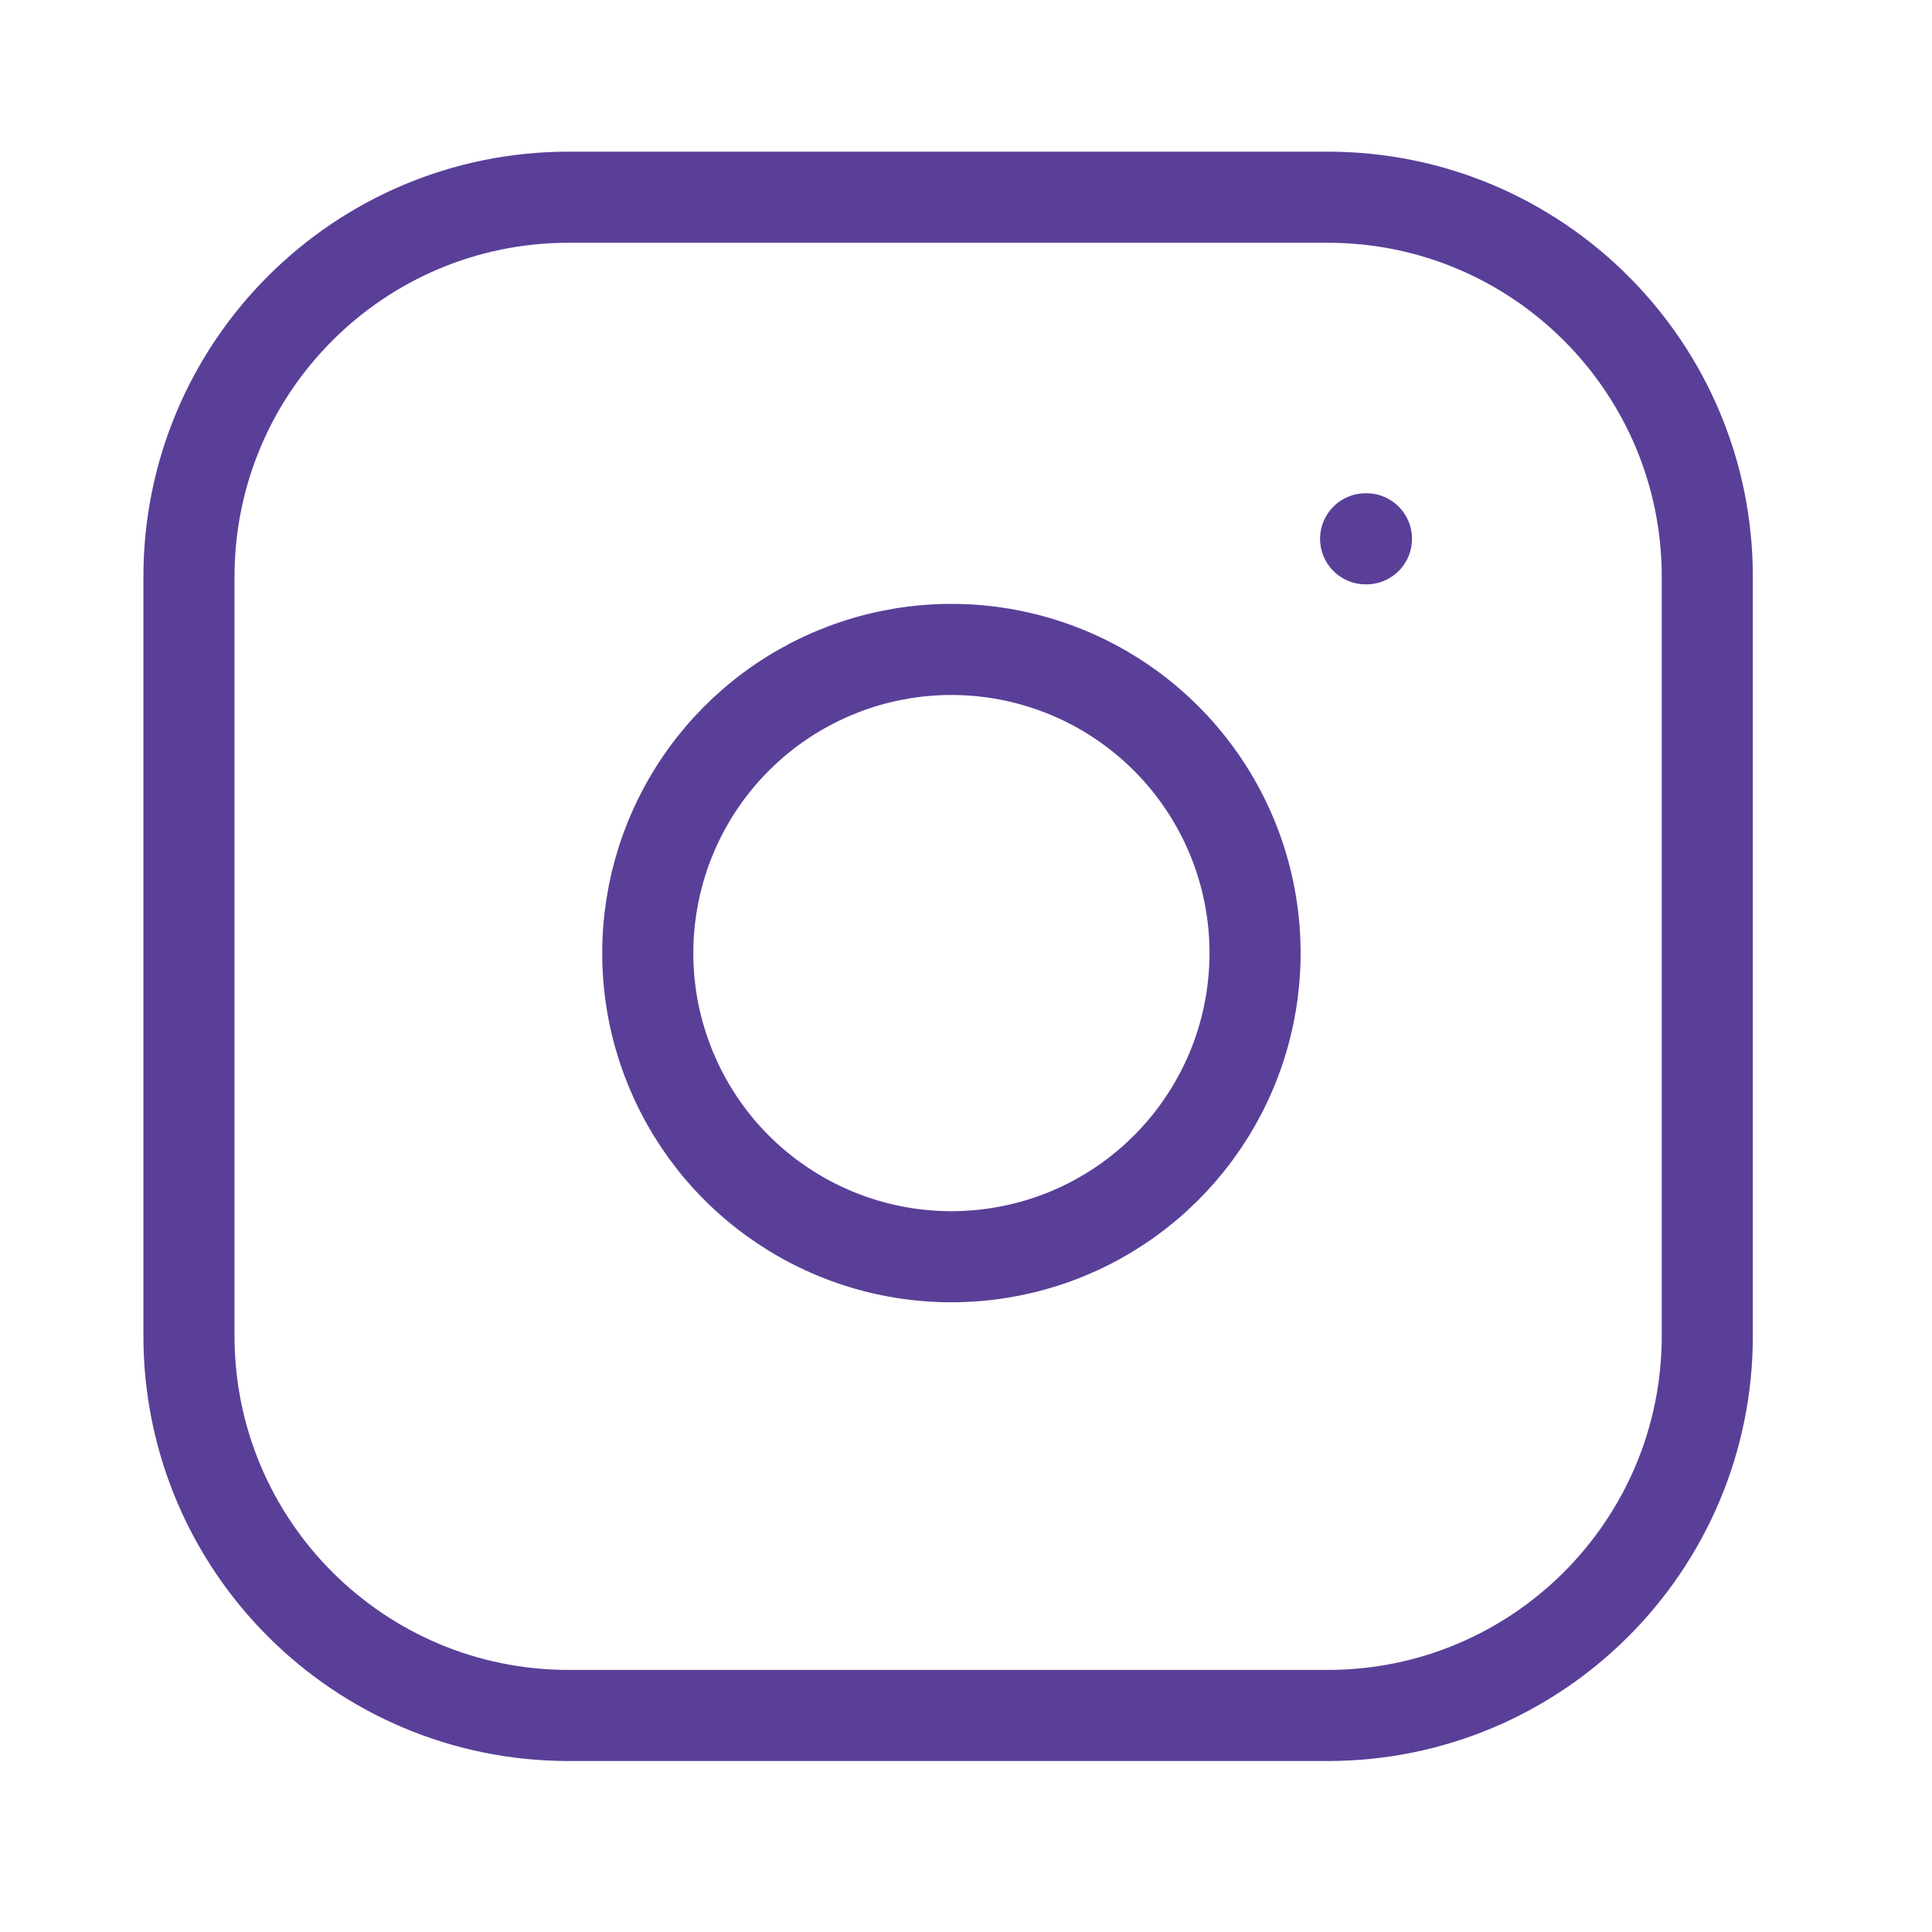
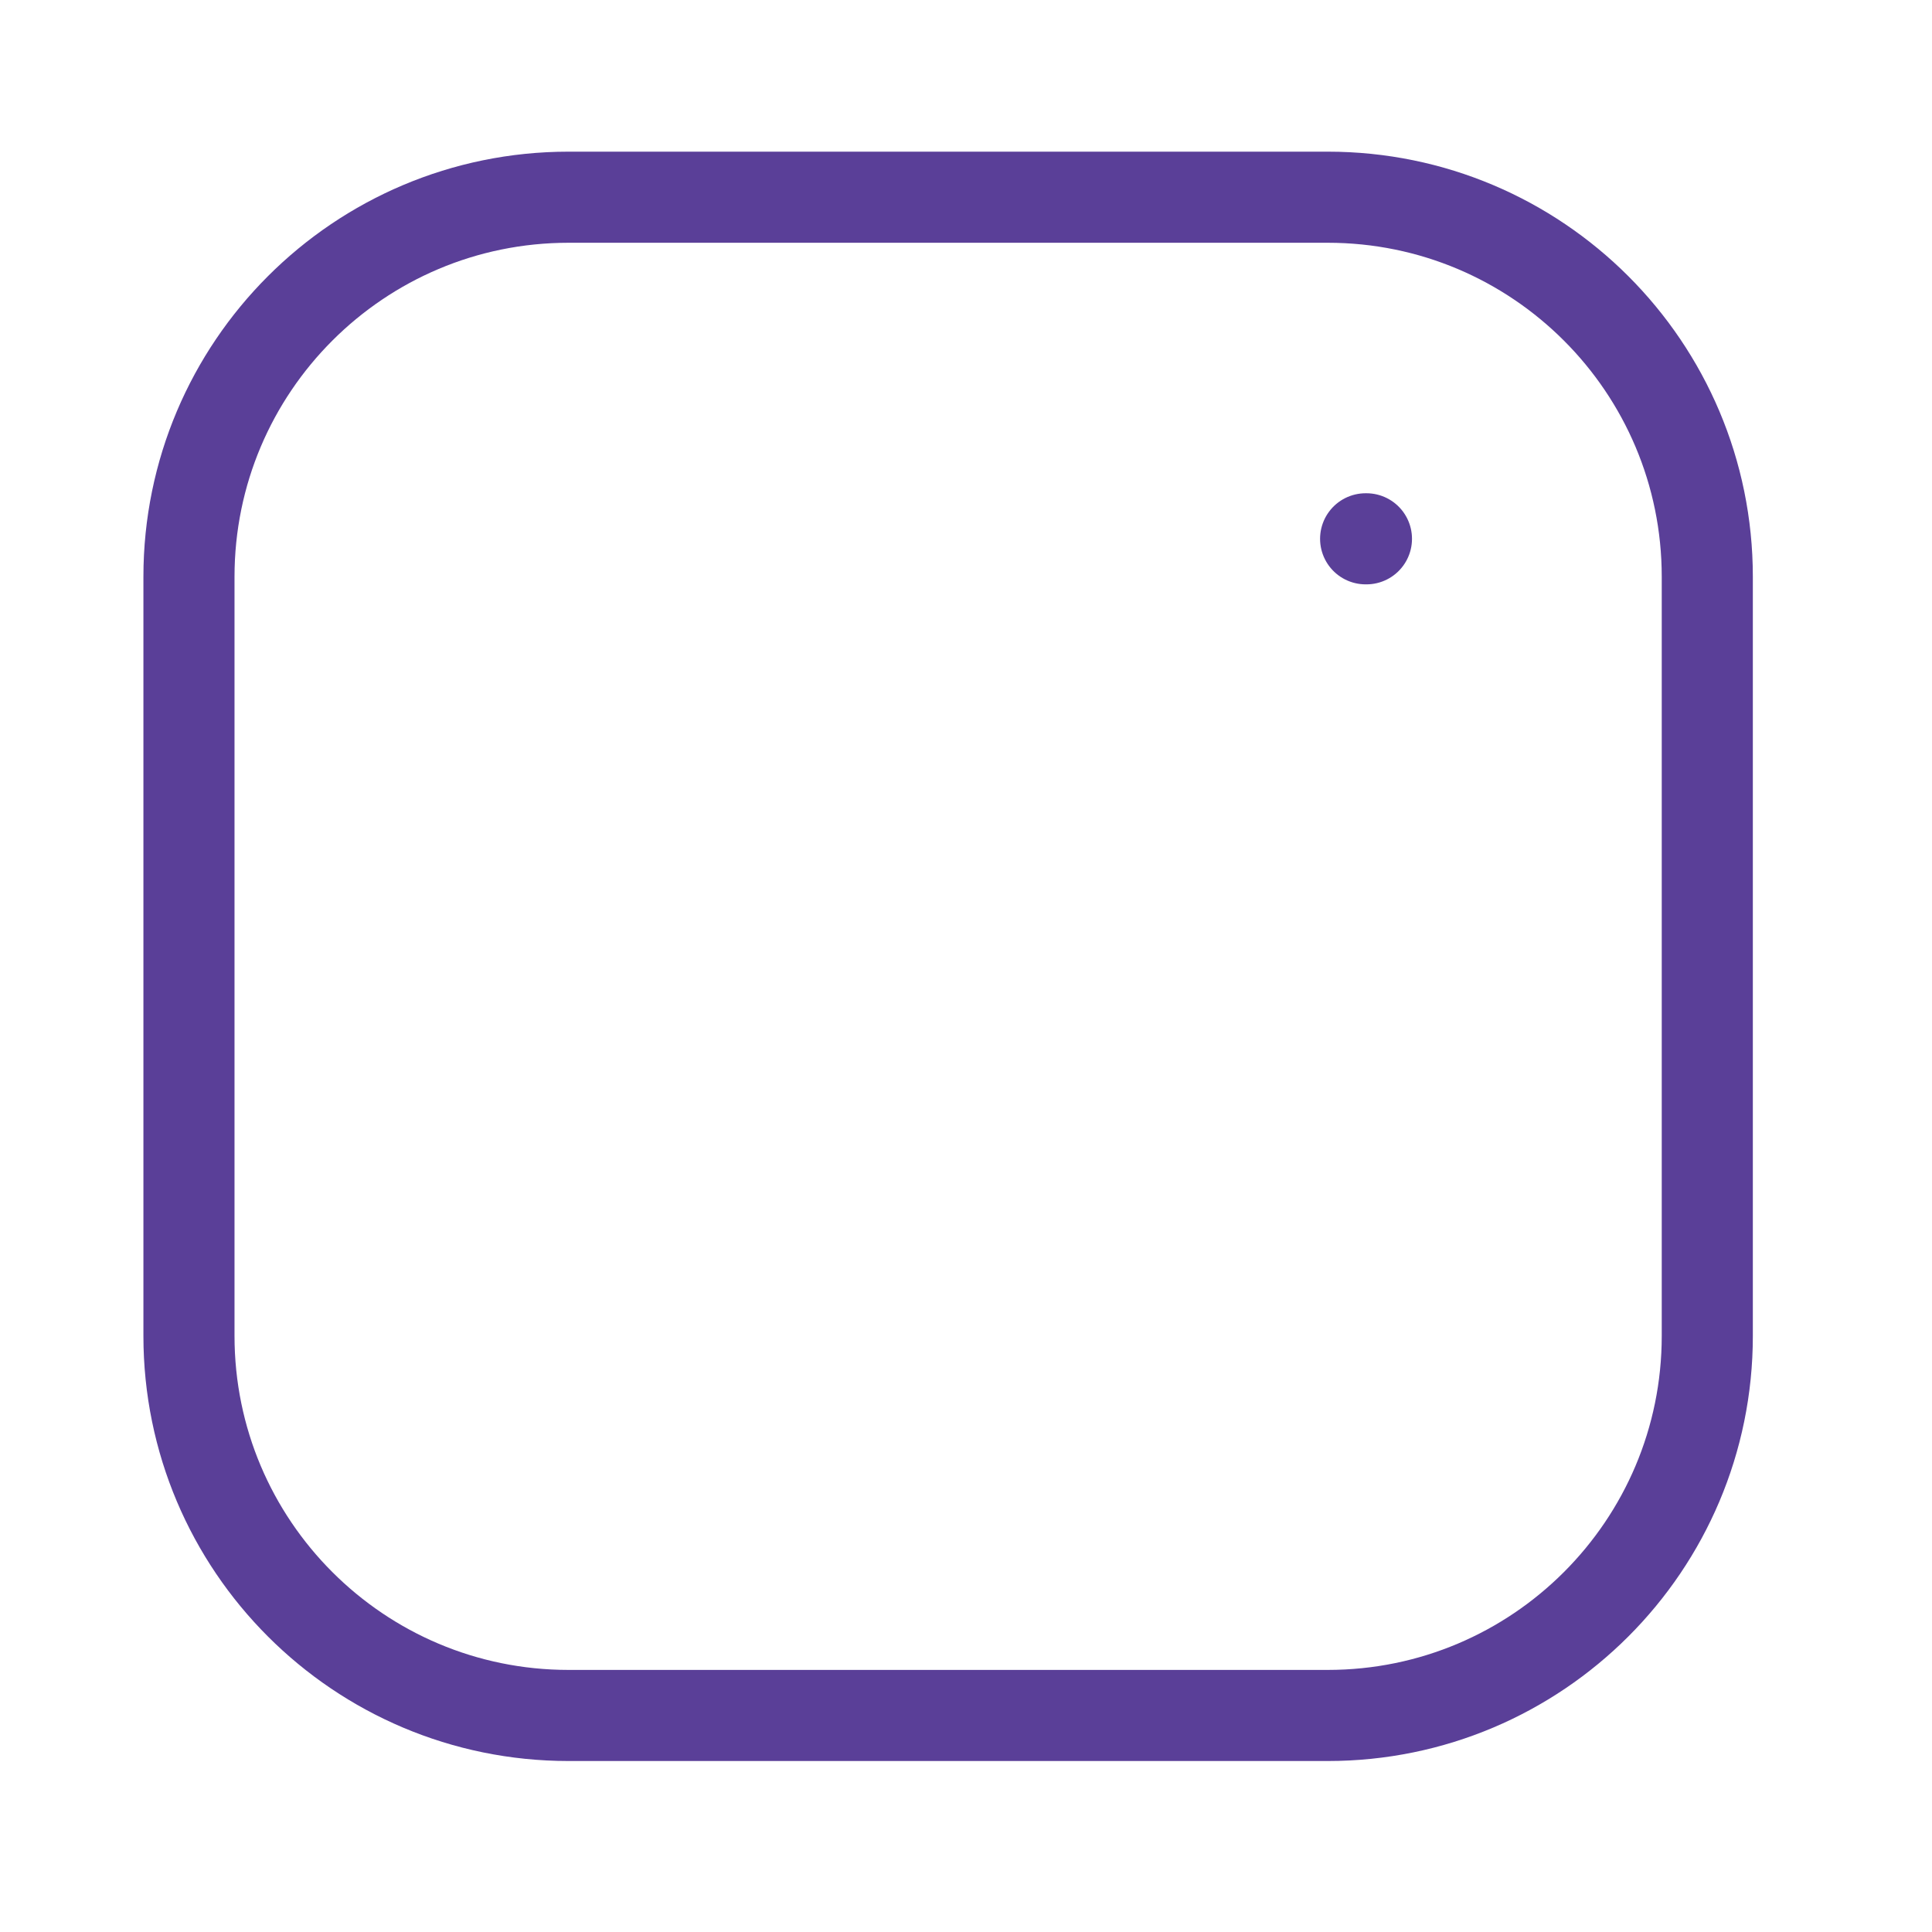
<svg xmlns="http://www.w3.org/2000/svg" width="26" height="26" viewBox="0 0 26 26" fill="none">
  <g id="instagram">
    <path id="Vector" d="M17.868 2.654H7.652C4.83 2.654 2.543 4.941 2.543 7.762V17.978C2.543 20.799 4.83 23.086 7.652 23.086H17.868C20.689 23.086 22.976 20.799 22.976 17.978V7.762C22.976 4.941 20.689 2.654 17.868 2.654Z" stroke="#5A3F98" stroke-width="1.226" stroke-linecap="round" stroke-linejoin="round" />
-     <path id="Vector_2" d="M16.846 12.227C16.972 13.077 16.827 13.945 16.431 14.708C16.035 15.471 15.409 16.09 14.641 16.477C13.873 16.863 13.003 16.997 12.155 16.861C11.306 16.724 10.522 16.324 9.914 15.716C9.306 15.108 8.906 14.324 8.769 13.476C8.633 12.627 8.767 11.757 9.154 10.989C9.54 10.221 10.159 9.595 10.922 9.199C11.685 8.803 12.553 8.658 13.403 8.784C14.271 8.913 15.073 9.317 15.693 9.937C16.313 10.557 16.718 11.36 16.846 12.227Z" stroke="#5A3F98" stroke-width="1.226" stroke-linecap="round" stroke-linejoin="round" />
    <path id="Vector_3" d="M18.378 7.251H18.389" stroke="#5A3F98" stroke-width="1.226" stroke-linecap="round" stroke-linejoin="round" />
  </g>
</svg>